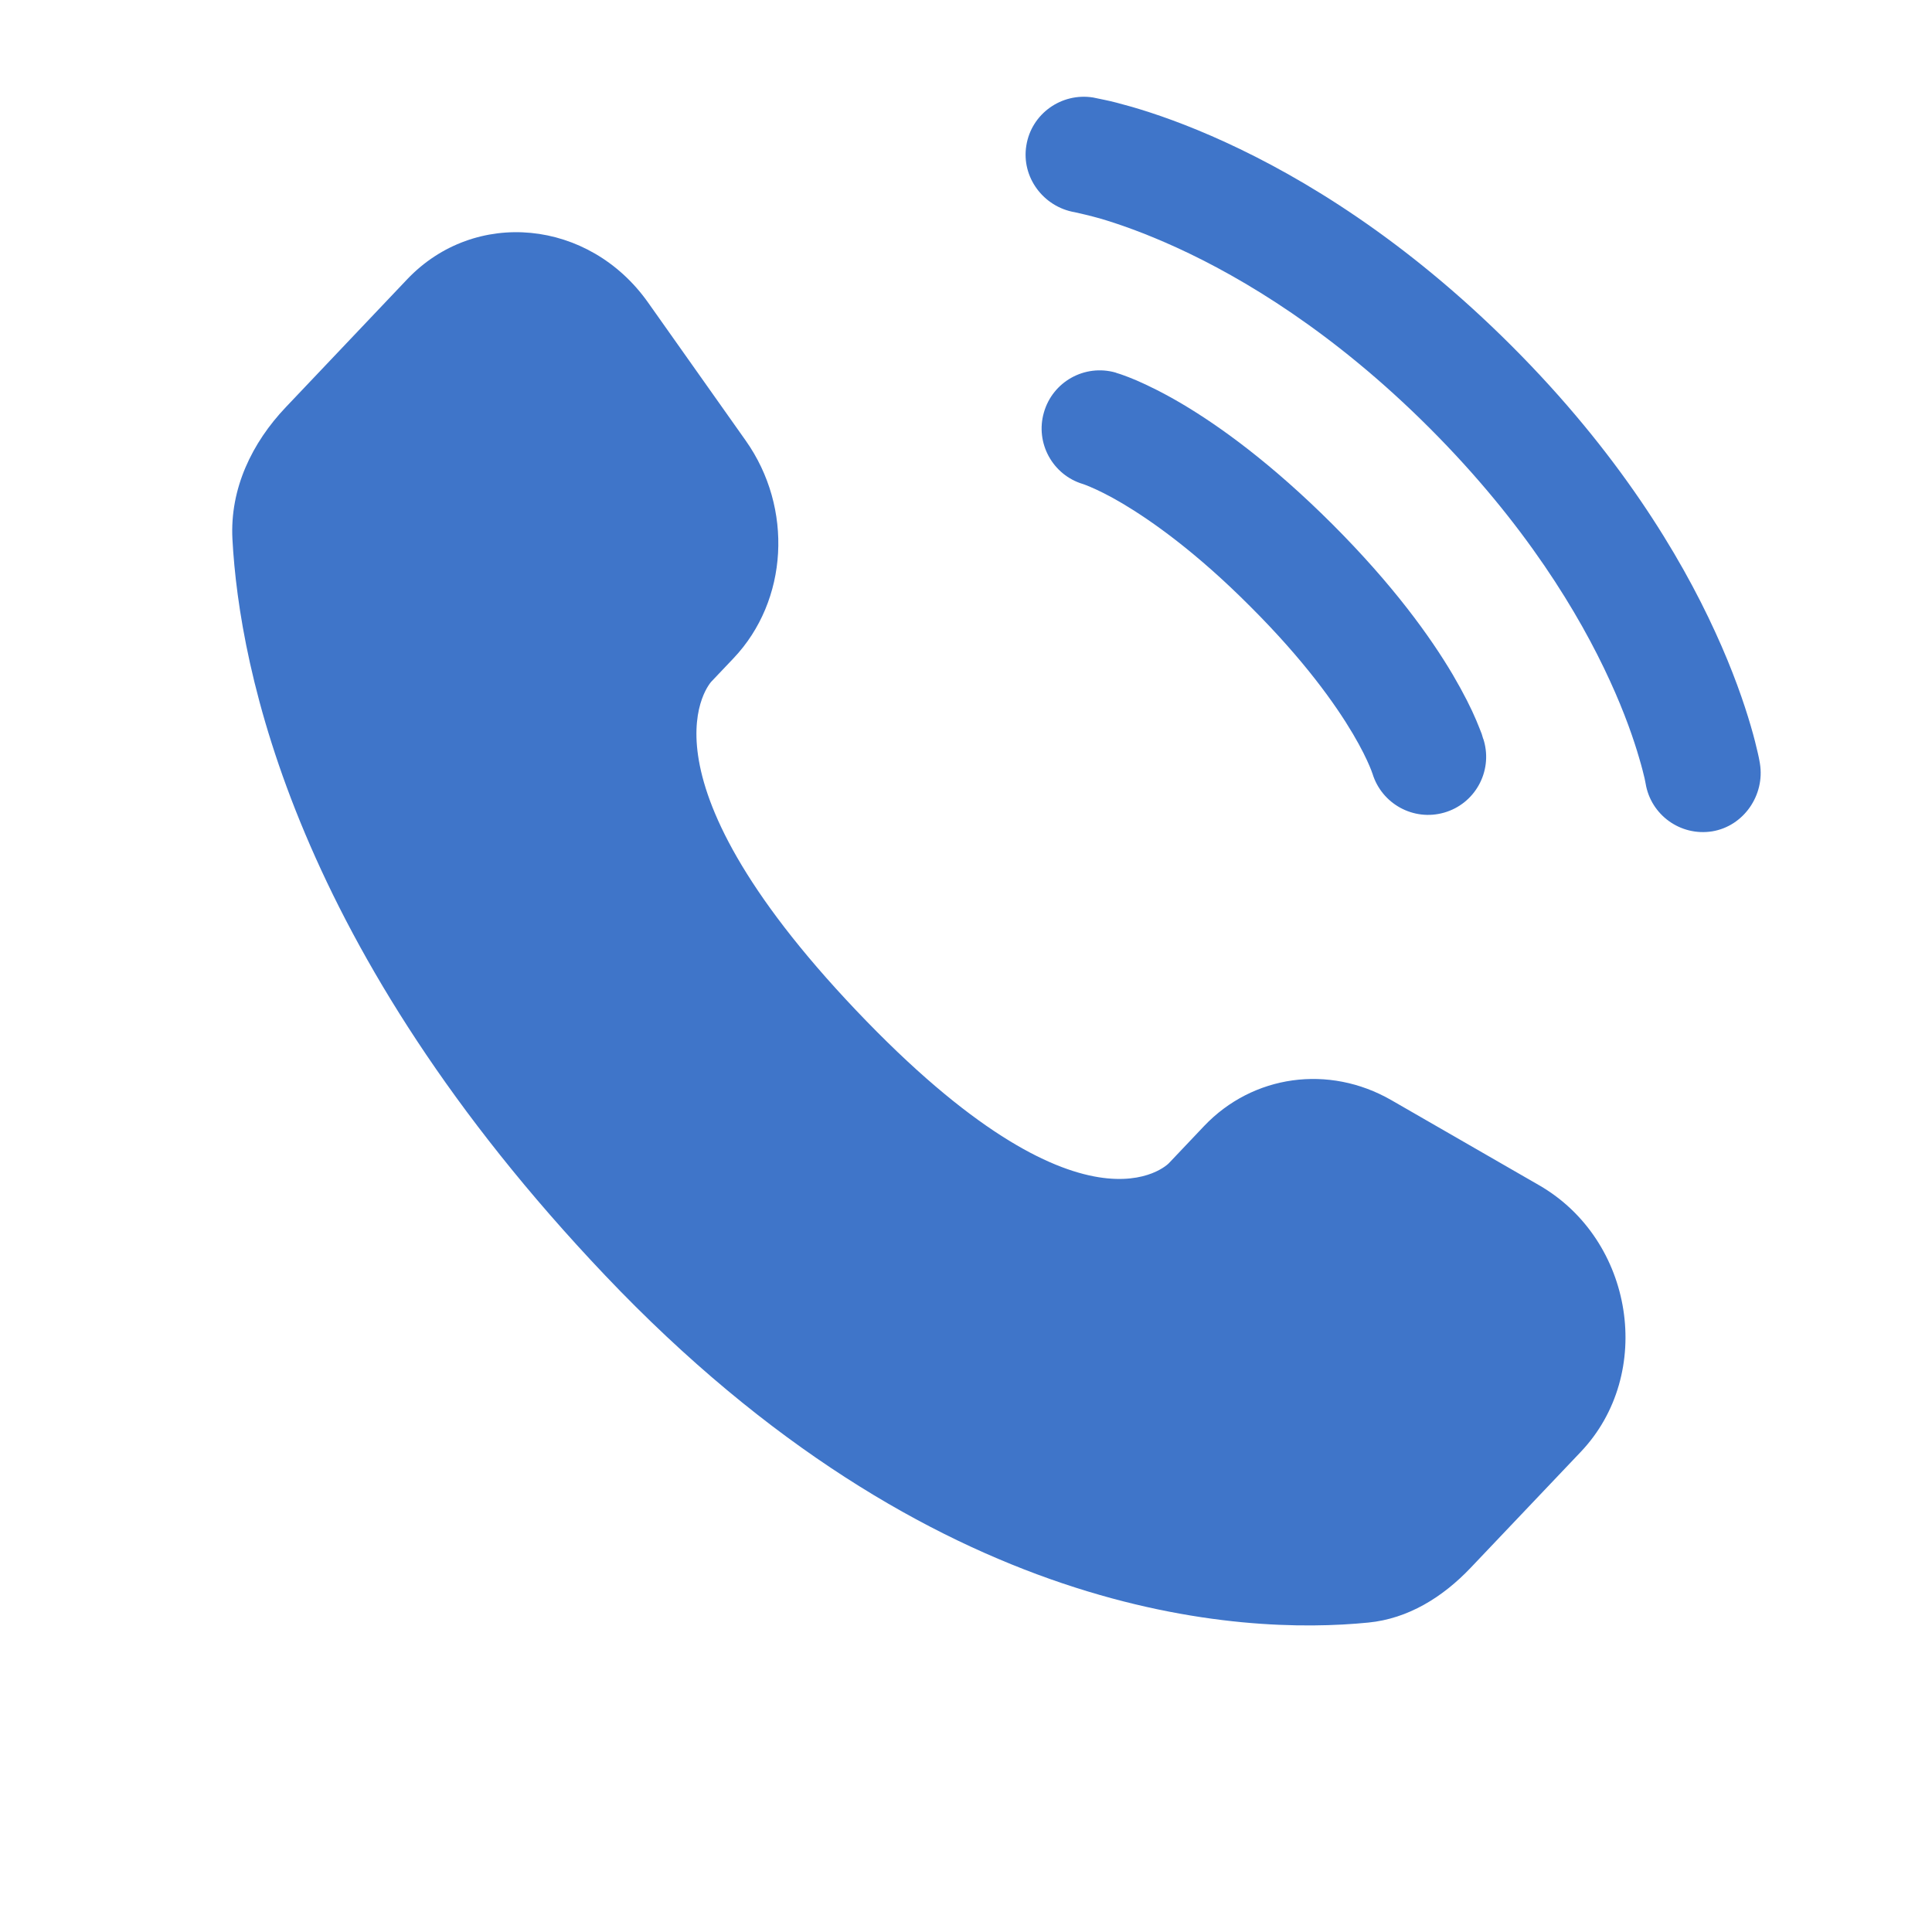
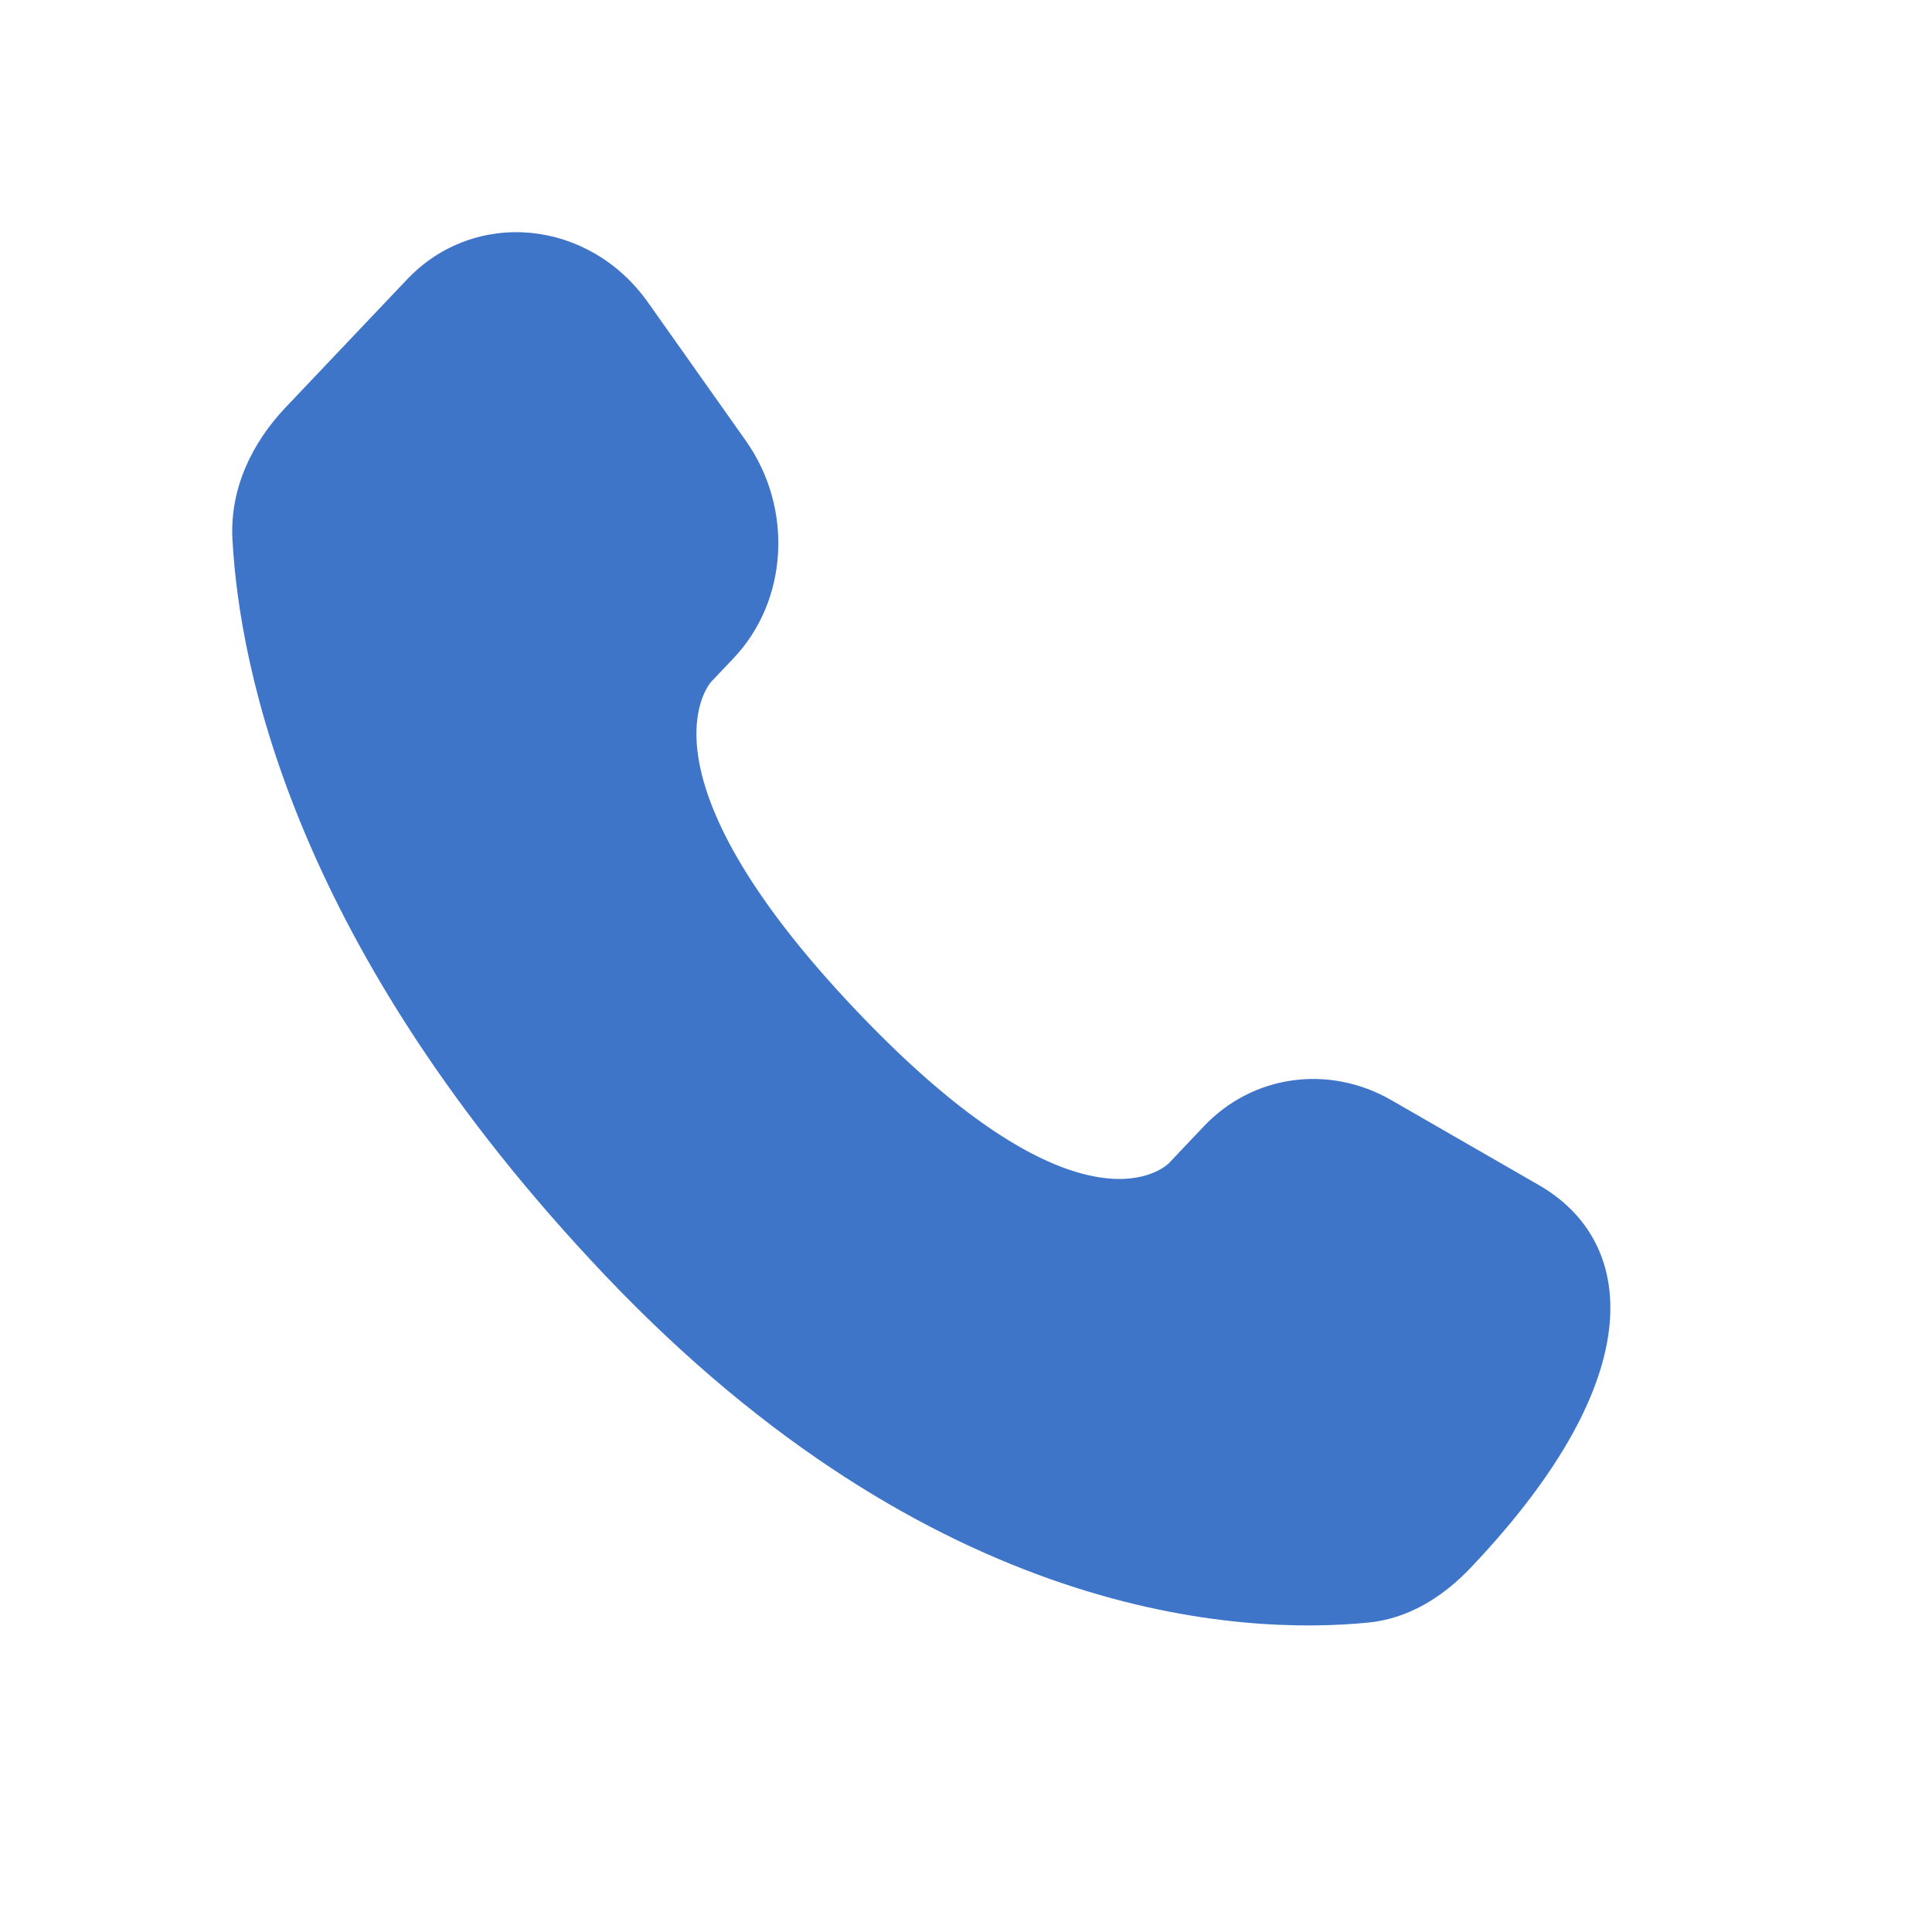
<svg xmlns="http://www.w3.org/2000/svg" width="13" height="13" viewBox="0 0 13 13" fill="none">
-   <path d="M8.102 7.577L7.865 7.827C7.865 7.827 7.301 8.42 5.762 6.8C4.223 5.18 4.787 4.586 4.787 4.586L4.936 4.429C5.304 4.041 5.339 3.419 5.018 2.965L4.361 2.036C3.964 1.474 3.196 1.4 2.74 1.879L1.923 2.74C1.697 2.978 1.546 3.286 1.564 3.628C1.611 4.503 1.985 6.385 4.071 8.581C6.282 10.909 8.358 11.002 9.206 10.918C9.475 10.892 9.708 10.747 9.896 10.549L10.636 9.77C11.136 9.244 10.995 8.343 10.356 7.975L9.361 7.402C8.941 7.161 8.43 7.232 8.102 7.577Z" fill="#3F75C9" />
-   <path d="M6.906 0.979C6.94 0.766 7.142 0.622 7.355 0.656C7.368 0.659 7.41 0.667 7.432 0.672C7.477 0.681 7.539 0.697 7.616 0.719C7.771 0.764 7.987 0.838 8.246 0.957C8.765 1.195 9.455 1.611 10.172 2.328C10.888 3.044 11.305 3.735 11.542 4.254C11.661 4.513 11.735 4.729 11.78 4.883C11.803 4.961 11.818 5.023 11.828 5.067C11.833 5.089 11.837 5.107 11.839 5.12L11.842 5.137C11.877 5.35 11.733 5.559 11.521 5.594C11.308 5.628 11.108 5.484 11.073 5.272C11.072 5.267 11.069 5.251 11.066 5.237C11.059 5.208 11.048 5.162 11.03 5.102C10.995 4.981 10.934 4.801 10.832 4.579C10.629 4.136 10.264 3.525 9.619 2.88C8.975 2.236 8.363 1.87 7.92 1.667C7.699 1.566 7.519 1.504 7.398 1.469C7.337 1.452 7.261 1.434 7.232 1.428C7.02 1.392 6.871 1.191 6.906 0.979Z" fill="#3F75C9" />
-   <path fill-rule="evenodd" clip-rule="evenodd" d="M7.024 2.776C7.083 2.568 7.299 2.448 7.507 2.507L7.4 2.883C7.507 2.507 7.507 2.507 7.507 2.507L7.508 2.508L7.508 2.508L7.51 2.508L7.514 2.51L7.524 2.513C7.532 2.515 7.542 2.519 7.554 2.523C7.577 2.531 7.608 2.543 7.646 2.559C7.722 2.592 7.826 2.642 7.953 2.717C8.208 2.868 8.556 3.119 8.965 3.527C9.374 3.936 9.624 4.284 9.775 4.539C9.85 4.667 9.901 4.77 9.933 4.846C9.949 4.884 9.961 4.915 9.97 4.938C9.974 4.95 9.977 4.96 9.979 4.968L9.983 4.978L9.984 4.982L9.984 4.984L9.985 4.985C9.985 4.985 9.985 4.985 9.609 5.093L9.985 4.985C10.044 5.193 9.924 5.409 9.717 5.468C9.511 5.527 9.297 5.409 9.235 5.205L9.233 5.2C9.23 5.192 9.225 5.176 9.215 5.154C9.196 5.109 9.161 5.035 9.103 4.937C8.987 4.741 8.777 4.444 8.412 4.08C8.048 3.715 7.751 3.506 7.555 3.389C7.457 3.331 7.383 3.296 7.338 3.277C7.316 3.267 7.3 3.262 7.293 3.259L7.287 3.257C7.083 3.196 6.965 2.981 7.024 2.776Z" fill="#3F75C9" />
+   <path d="M8.102 7.577L7.865 7.827C7.865 7.827 7.301 8.42 5.762 6.8C4.223 5.18 4.787 4.586 4.787 4.586L4.936 4.429C5.304 4.041 5.339 3.419 5.018 2.965L4.361 2.036C3.964 1.474 3.196 1.4 2.74 1.879L1.923 2.74C1.697 2.978 1.546 3.286 1.564 3.628C1.611 4.503 1.985 6.385 4.071 8.581C6.282 10.909 8.358 11.002 9.206 10.918C9.475 10.892 9.708 10.747 9.896 10.549C11.136 9.244 10.995 8.343 10.356 7.975L9.361 7.402C8.941 7.161 8.43 7.232 8.102 7.577Z" fill="#3F75C9" />
</svg>